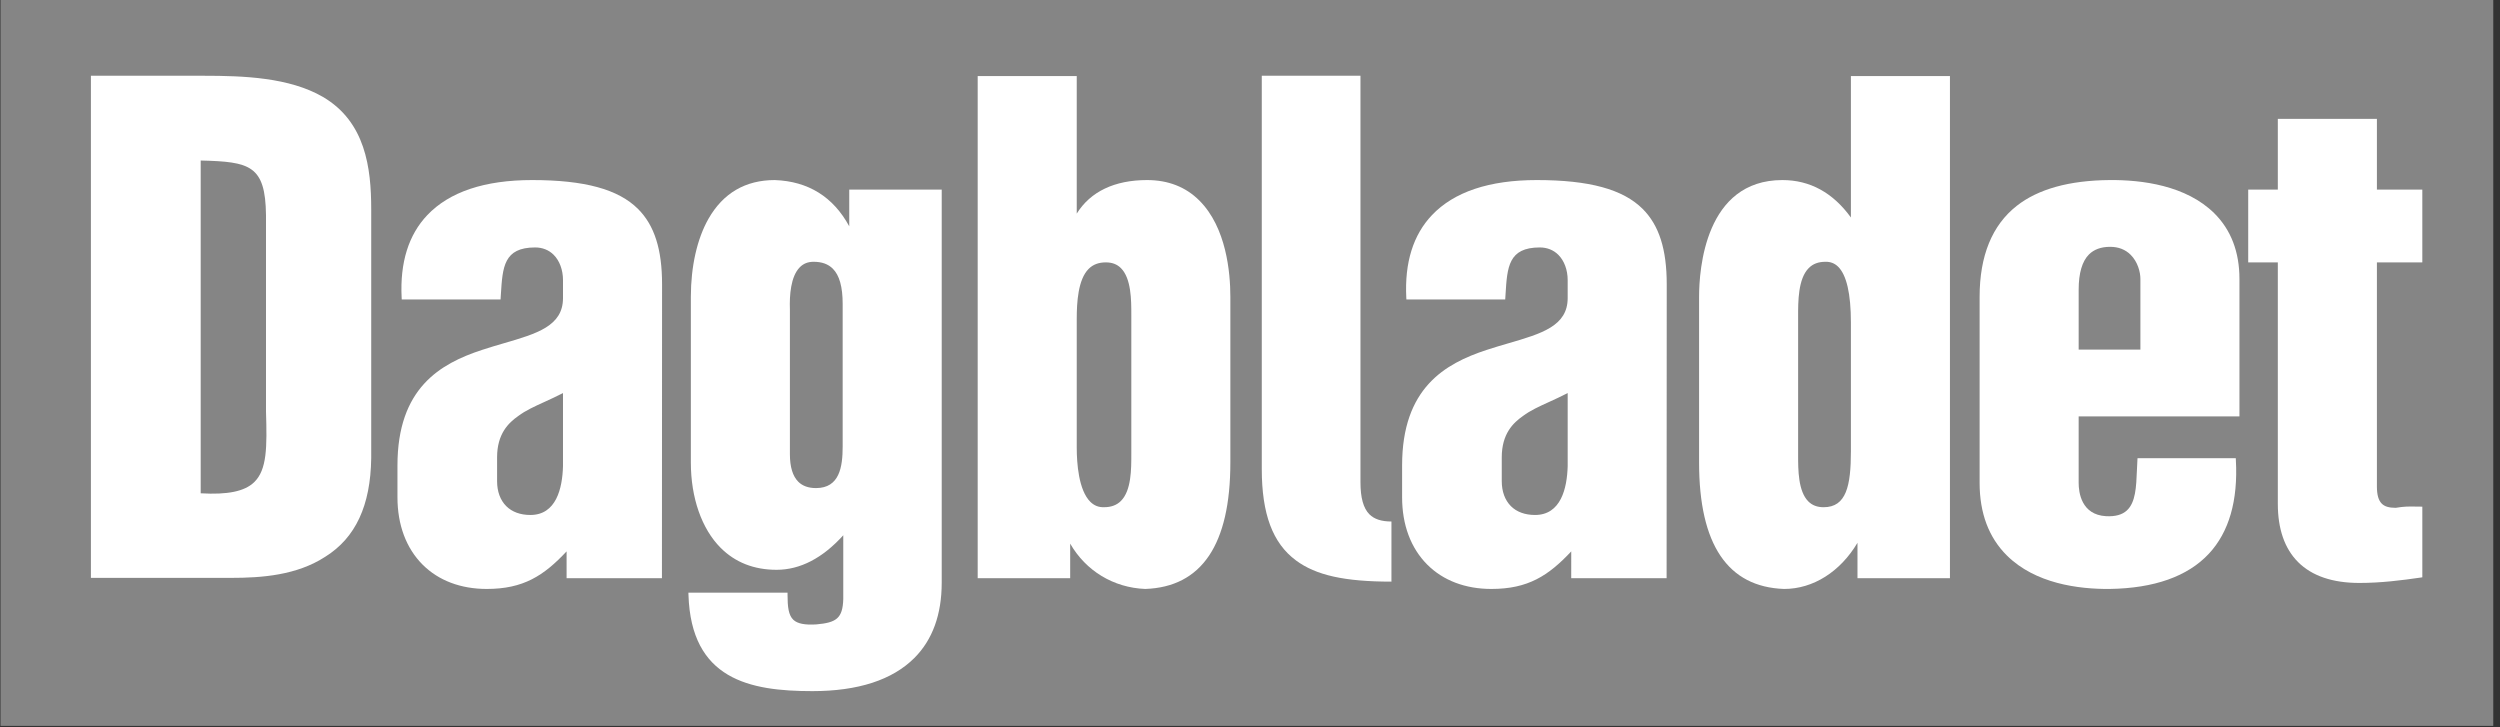
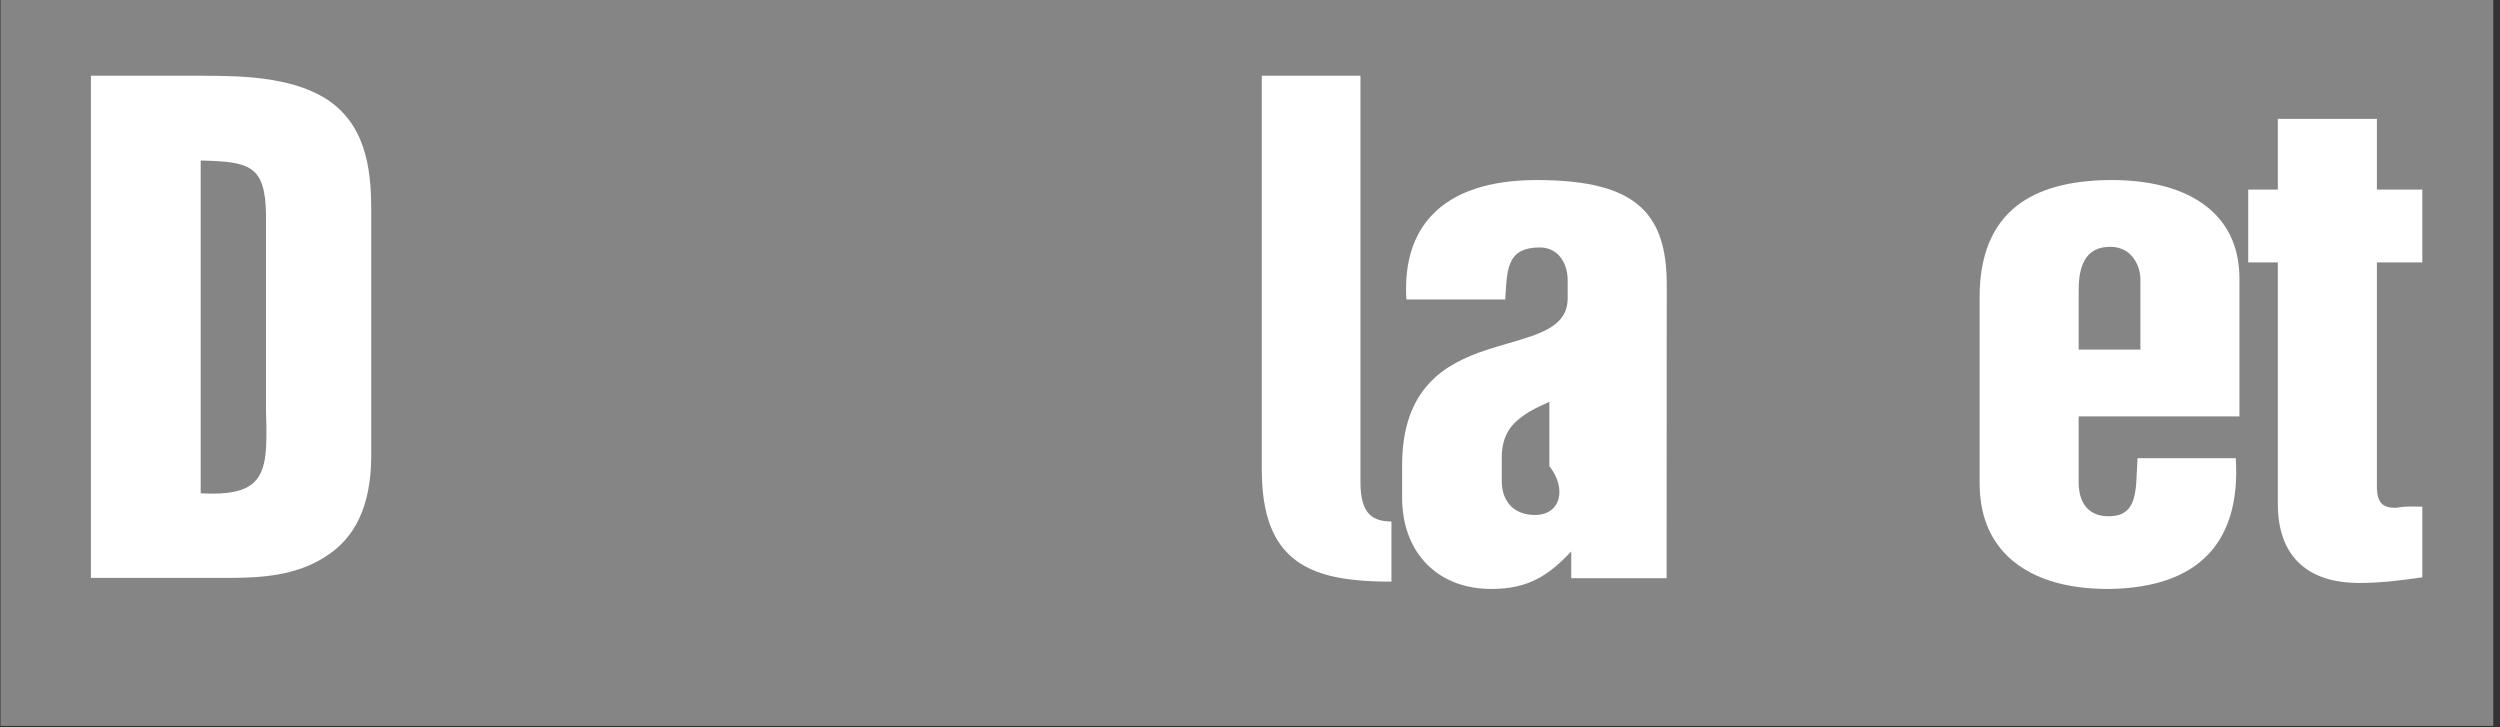
<svg xmlns="http://www.w3.org/2000/svg" width="330" height="96" viewBox="0 0 330 96" fill="none">
  <rect x="0" y="0" width="330" height="96" fill="#333333" stroke="none" />
  <path d="M0.066 0H329.112V95.817H0.066" fill="white" fill-opacity="0.4" />
-   <path d="M104.267 40.831C104.202 38.979 104.373 36.517 105.553 35.3C106.037 34.797 106.639 34.555 107.394 34.555C108.487 34.555 109.318 34.855 109.933 35.469C110.807 36.345 111.232 37.867 111.232 40.128V58.932C111.232 61.65 110.813 64.427 107.709 64.427C106.717 64.427 105.93 64.147 105.372 63.588C104.638 62.853 104.267 61.633 104.267 59.959C104.267 59.959 104.267 40.839 104.267 40.831ZM112.101 25.031V29.875C109.991 25.984 106.692 23.929 102.276 23.768C98.4 23.768 95.459 25.485 93.524 28.871C92.021 31.506 91.193 35.17 91.193 39.181V61.064C91.193 65.711 92.627 69.814 95.128 72.316C97.053 74.24 99.532 75.214 102.505 75.214C105.621 75.214 108.581 73.677 111.312 70.655V79.052C111.242 81.662 110.364 82.182 107.766 82.421C106.239 82.516 105.271 82.327 104.726 81.817C104.082 81.212 103.955 80.101 103.955 78.499V78.234H90.869L90.878 78.507C91.222 89.69 98.945 91.229 107.235 91.229C113.261 91.229 117.792 89.755 120.697 86.853C123.092 84.454 124.306 81.118 124.306 76.921V25.031H112.101Z" fill="white" />
-   <path d="M149.334 59.875C149.337 61.929 149.343 64.738 147.966 66.121C147.407 66.68 146.676 66.952 145.729 66.952C145.025 66.972 144.44 66.742 143.939 66.254C142.369 64.719 142.13 61.11 142.13 59.091V42.1C142.13 39.937 142.294 36.9 143.7 35.494C144.278 34.916 145.02 34.634 145.968 34.634C146.801 34.634 147.456 34.883 147.966 35.396C149.334 36.763 149.334 39.645 149.334 41.55V59.564V59.875ZM151.413 23.768C147.12 23.768 143.929 25.295 142.13 28.198V10.04H129.055V76.319H141.264V71.759C143.327 75.353 146.977 77.575 151.168 77.742C158.632 77.484 162.407 71.874 162.407 61.064V39.182C162.407 35.964 161.879 30.033 158.319 26.475C156.523 24.678 154.2 23.768 151.413 23.768Z" fill="white" />
-   <path d="M202.624 67.977C201.304 67.977 200.202 67.574 199.44 66.812C198.65 66.018 198.232 64.879 198.232 63.51V60.367C198.232 57.264 199.731 55.82 201.041 54.904C201.986 54.193 203.154 53.659 204.516 53.041C205.29 52.688 206.088 52.32 206.934 51.885V57.589V61.533C206.851 64.471 206.035 67.977 202.624 67.977ZM202.856 23.768C196.594 23.768 191.938 25.323 189.022 28.393C186.541 31.001 185.399 34.657 185.63 39.272L185.644 39.525H198.689L198.733 38.827C198.953 35.246 199.111 32.663 203.253 32.663C204.216 32.663 205.062 32.999 205.702 33.638C206.485 34.421 206.933 35.637 206.933 36.974V39.346C206.933 43.031 203.491 44.038 199.137 45.306C198.187 45.582 197.208 45.869 196.224 46.194C190.714 48.008 185.078 51.236 185.078 61.44V65.641C185.078 69.282 186.227 72.358 188.406 74.536C190.5 76.629 193.426 77.741 196.863 77.741C201.7 77.741 204.384 76.001 207.404 72.786L207.401 76.319H219.992L220.009 37.525C220.009 32.907 219.002 29.749 216.842 27.586C214.236 24.982 209.793 23.768 202.856 23.768Z" fill="white" />
-   <path d="M70.006 67.977C68.689 67.977 67.587 67.574 66.825 66.81C66.032 66.018 65.616 64.879 65.616 63.51V60.367C65.616 57.264 67.114 55.82 68.422 54.904C69.367 54.193 70.54 53.659 71.899 53.041C72.673 52.688 73.471 52.32 74.315 51.885V57.589V61.533C74.236 64.471 73.422 67.977 70.006 67.977ZM70.243 23.768C63.98 23.768 59.325 25.323 56.405 28.393C53.926 31.001 52.786 34.657 53.016 39.272L53.027 39.525H66.074L66.118 38.827C66.34 35.246 66.498 32.663 70.639 32.663C71.602 32.663 72.45 32.999 73.086 33.638C73.868 34.421 74.316 35.637 74.316 36.974V39.346C74.316 43.031 70.877 44.038 66.519 45.306C65.573 45.582 64.592 45.869 63.612 46.194C58.098 48.008 52.465 51.236 52.465 61.44V65.641C52.465 69.282 53.613 72.358 55.788 74.536C57.885 76.629 60.812 77.741 64.248 77.741C69.087 77.741 71.771 76.001 74.79 72.783V76.319H87.375L87.393 37.525C87.393 32.907 86.388 29.749 84.224 27.586C81.619 24.982 77.175 23.768 70.243 23.768Z" fill="white" />
-   <path d="M237.352 41.791C237.349 39.8 237.342 36.798 238.756 35.384C239.309 34.825 240.03 34.556 240.954 34.556C241.618 34.54 242.163 34.75 242.625 35.198C243.748 36.295 244.319 38.776 244.319 42.576V59.565C244.319 64.126 243.715 66.953 240.719 66.953C239.874 66.953 239.218 66.703 238.701 66.189C237.352 64.841 237.352 61.998 237.352 60.117V42.1V41.791ZM244.319 10.04V28.708C241.949 25.432 238.91 23.768 235.274 23.768C225.07 23.768 224.279 35.566 224.279 39.181V61.064C224.279 71.873 228.055 77.484 235.503 77.742C239.336 77.742 242.911 75.476 245.188 71.648V76.32H257.393V10.04H244.319Z" fill="white" />
+   <path d="M202.624 67.977C201.304 67.977 200.202 67.574 199.44 66.812C198.65 66.018 198.232 64.879 198.232 63.51V60.367C198.232 57.264 199.731 55.82 201.041 54.904C201.986 54.193 203.154 53.659 204.516 53.041V57.589V61.533C206.851 64.471 206.035 67.977 202.624 67.977ZM202.856 23.768C196.594 23.768 191.938 25.323 189.022 28.393C186.541 31.001 185.399 34.657 185.63 39.272L185.644 39.525H198.689L198.733 38.827C198.953 35.246 199.111 32.663 203.253 32.663C204.216 32.663 205.062 32.999 205.702 33.638C206.485 34.421 206.933 35.637 206.933 36.974V39.346C206.933 43.031 203.491 44.038 199.137 45.306C198.187 45.582 197.208 45.869 196.224 46.194C190.714 48.008 185.078 51.236 185.078 61.44V65.641C185.078 69.282 186.227 72.358 188.406 74.536C190.5 76.629 193.426 77.741 196.863 77.741C201.7 77.741 204.384 76.001 207.404 72.786L207.401 76.319H219.992L220.009 37.525C220.009 32.907 219.002 29.749 216.842 27.586C214.236 24.982 209.793 23.768 202.856 23.768Z" fill="white" />
  <path d="M282.532 46.151H274.384V38.235C274.384 36.053 274.843 34.488 275.744 33.587C276.411 32.923 277.348 32.581 278.535 32.581C279.636 32.581 280.55 32.937 281.25 33.637C282.197 34.583 282.533 35.941 282.533 36.816V46.151H282.532ZM278.458 23.768C273.155 23.811 269.036 24.953 266.214 27.169C262.961 29.72 261.309 33.761 261.309 39.181V63.747C261.309 67.734 262.519 70.955 264.91 73.326C268.656 77.039 274.349 77.776 278.463 77.741C284.366 77.655 288.776 76.088 291.572 73.09C294.231 70.236 295.431 66.082 295.135 60.733L295.122 60.483H282.154L282.138 60.731C282.107 61.182 282.092 61.644 282.072 62.093C281.985 64.269 281.903 66.321 280.743 67.382C280.119 67.953 279.219 68.199 277.996 68.137C274.736 67.948 274.383 65.003 274.383 63.747V54.964H295.607V36.816C295.607 33.251 294.489 30.341 292.293 28.159C288.559 24.462 282.71 23.73 278.458 23.768Z" fill="white" />
  <path d="M313.752 25.031V15.693H300.673V25.031H296.764V34.634H300.673V66.507C300.673 69.834 301.573 72.419 303.345 74.192C305.176 76.023 307.897 76.949 311.435 76.949C314.279 76.949 317.002 76.607 319.52 76.239L319.747 76.204V66.878C319.742 66.878 318.713 66.866 318.713 66.866C317.891 66.857 317.343 66.847 316.228 67.034C315.34 67.03 314.771 66.859 314.392 66.479C313.958 66.047 313.752 65.312 313.752 64.22V34.634H319.746V25.031H313.752Z" fill="white" />
  <path d="M26.491 21.188C32.969 21.348 35.038 21.8 35.112 28.415C35.112 28.412 35.112 54.318 35.112 54.318C35.255 59.036 35.255 62.01 33.541 63.658C32.288 64.864 30.045 65.326 26.491 65.115V21.188ZM42.635 12.798C38.174 10.215 32.164 10 26.879 10H12V76.279H30.508C34.54 76.279 39.173 75.947 42.962 73.474C46.939 70.98 48.916 66.728 49.001 60.477C49.001 60.471 49.001 27.625 49.001 27.625C49 22.144 48.243 16.098 42.635 12.798Z" fill="white" />
  <path d="M183.672 68.839C182.35 68.839 181.399 68.527 180.762 67.89C179.969 67.097 179.582 65.712 179.582 63.656V10H166.555V61.913C166.555 67.853 167.989 71.688 171.062 73.973C173.708 75.937 177.479 76.776 183.67 76.776L183.672 68.839Z" fill="white" />
</svg>